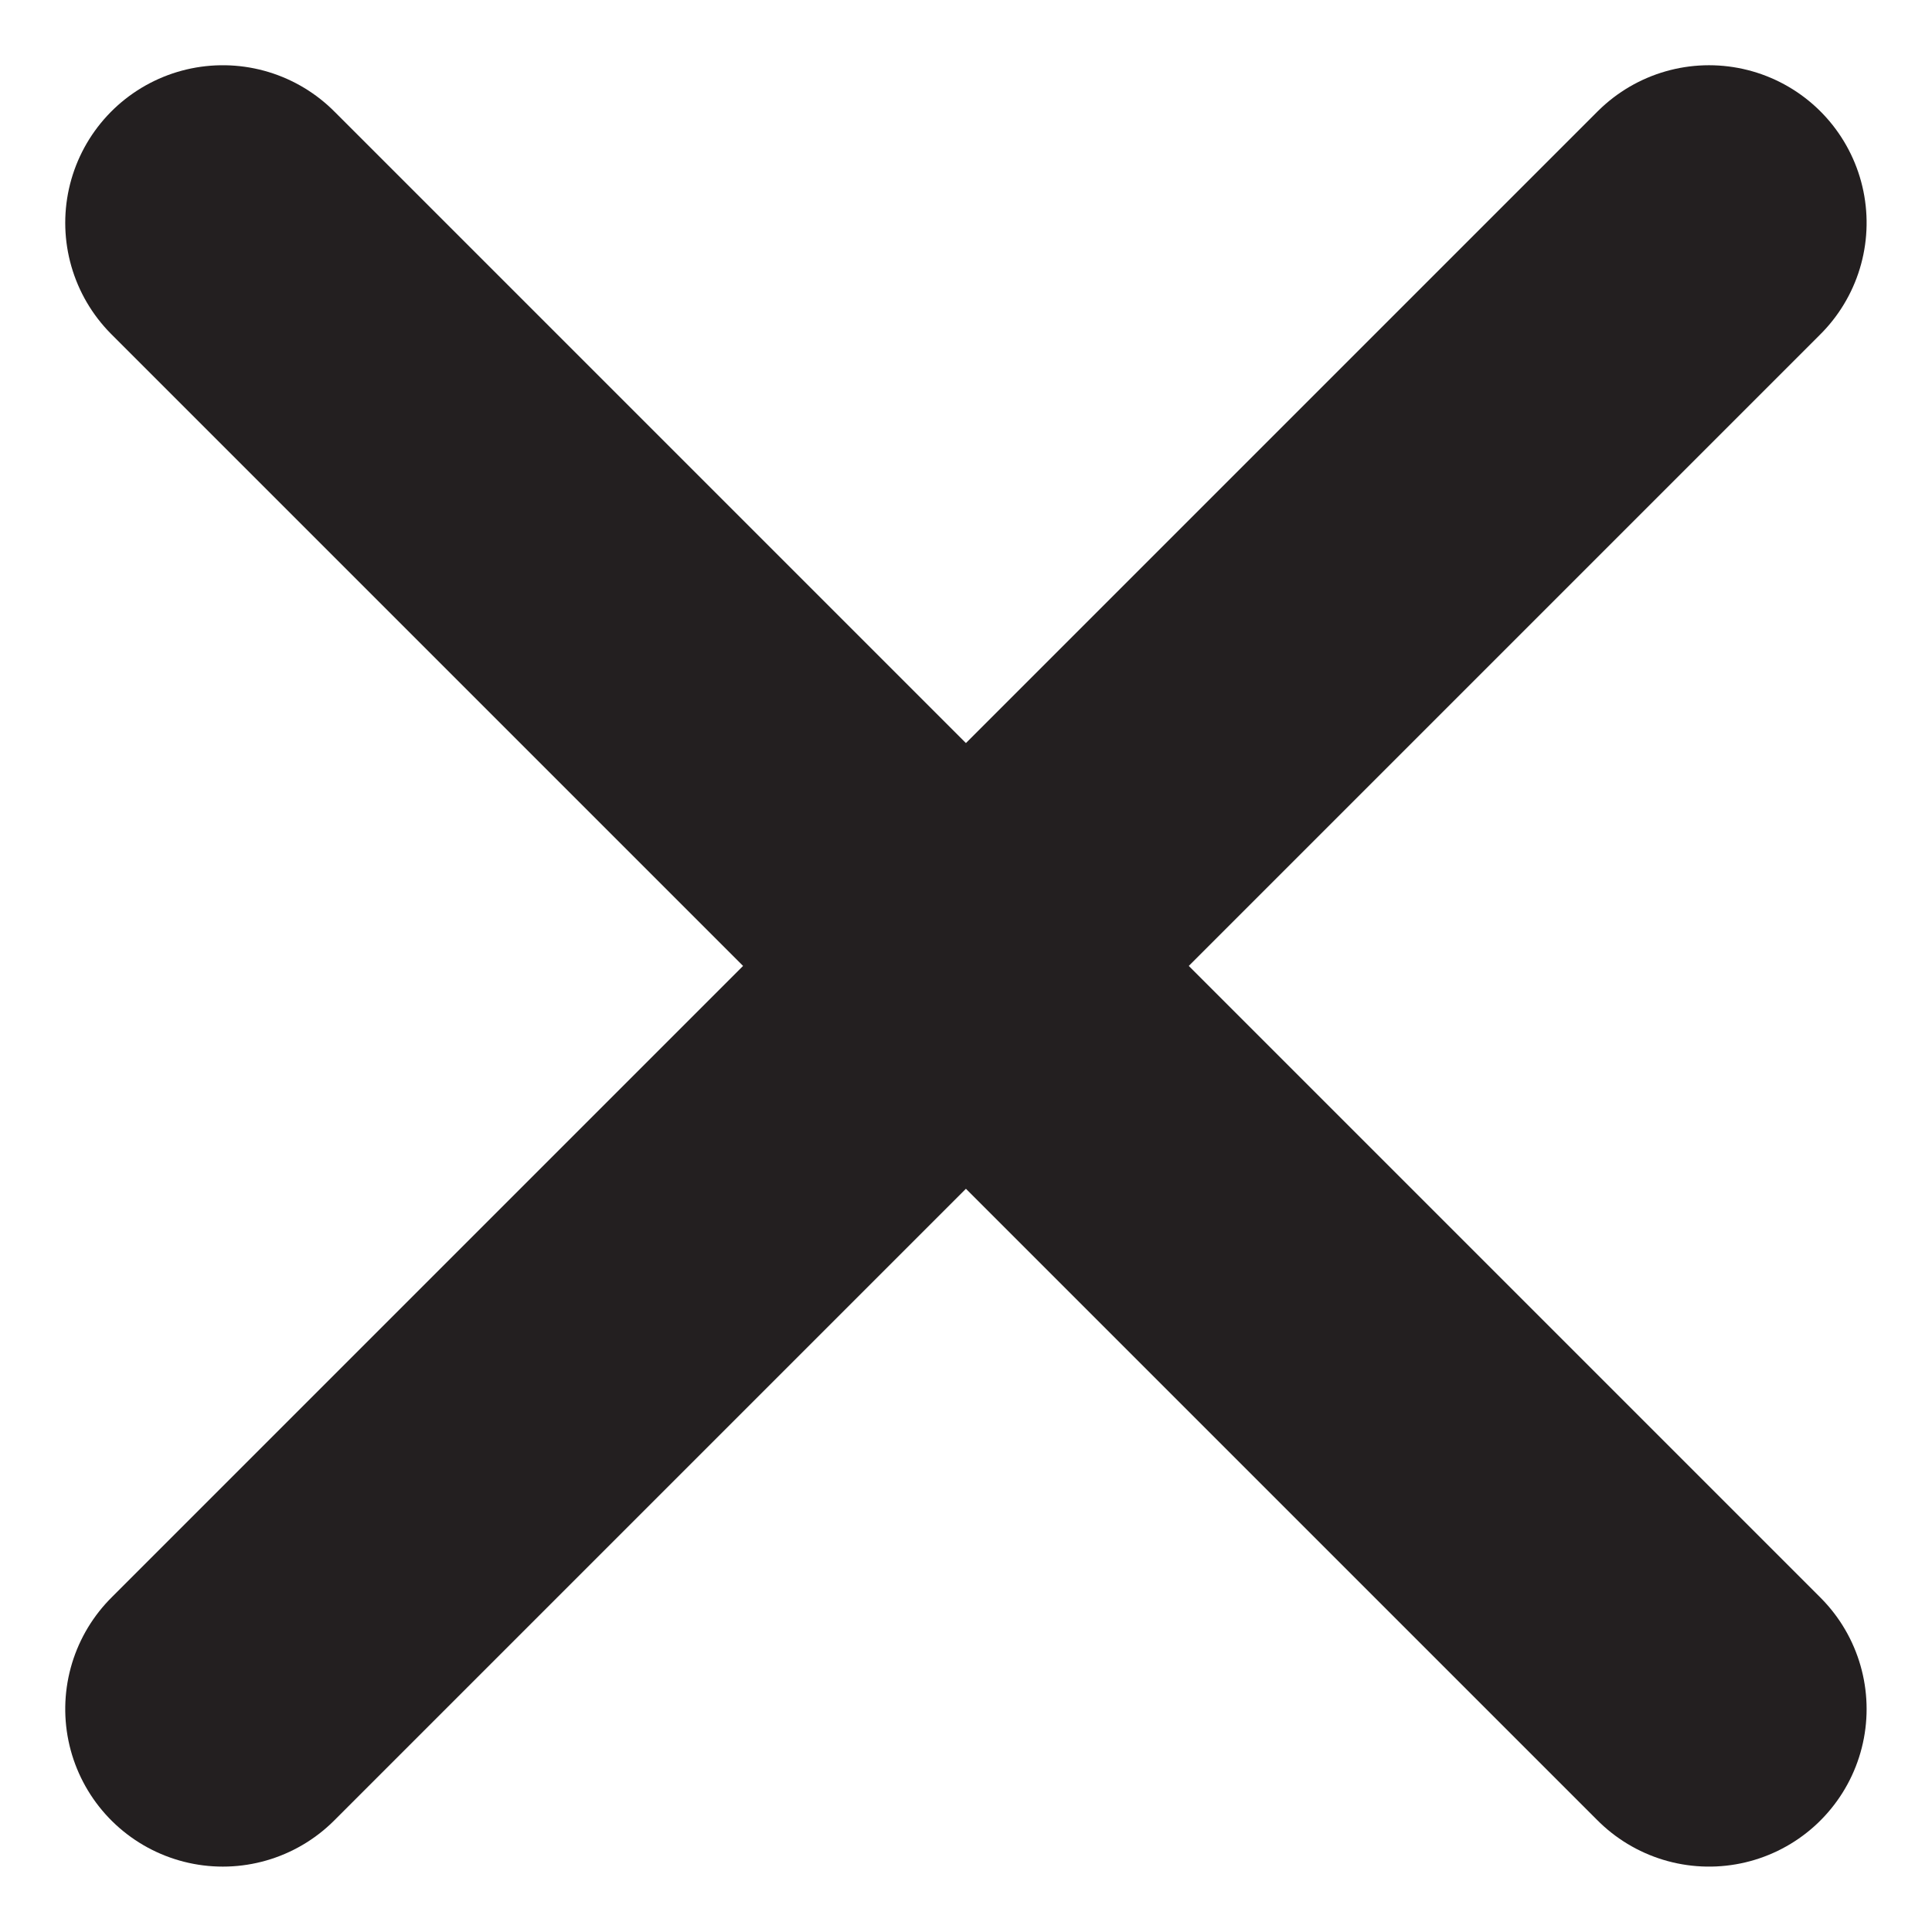
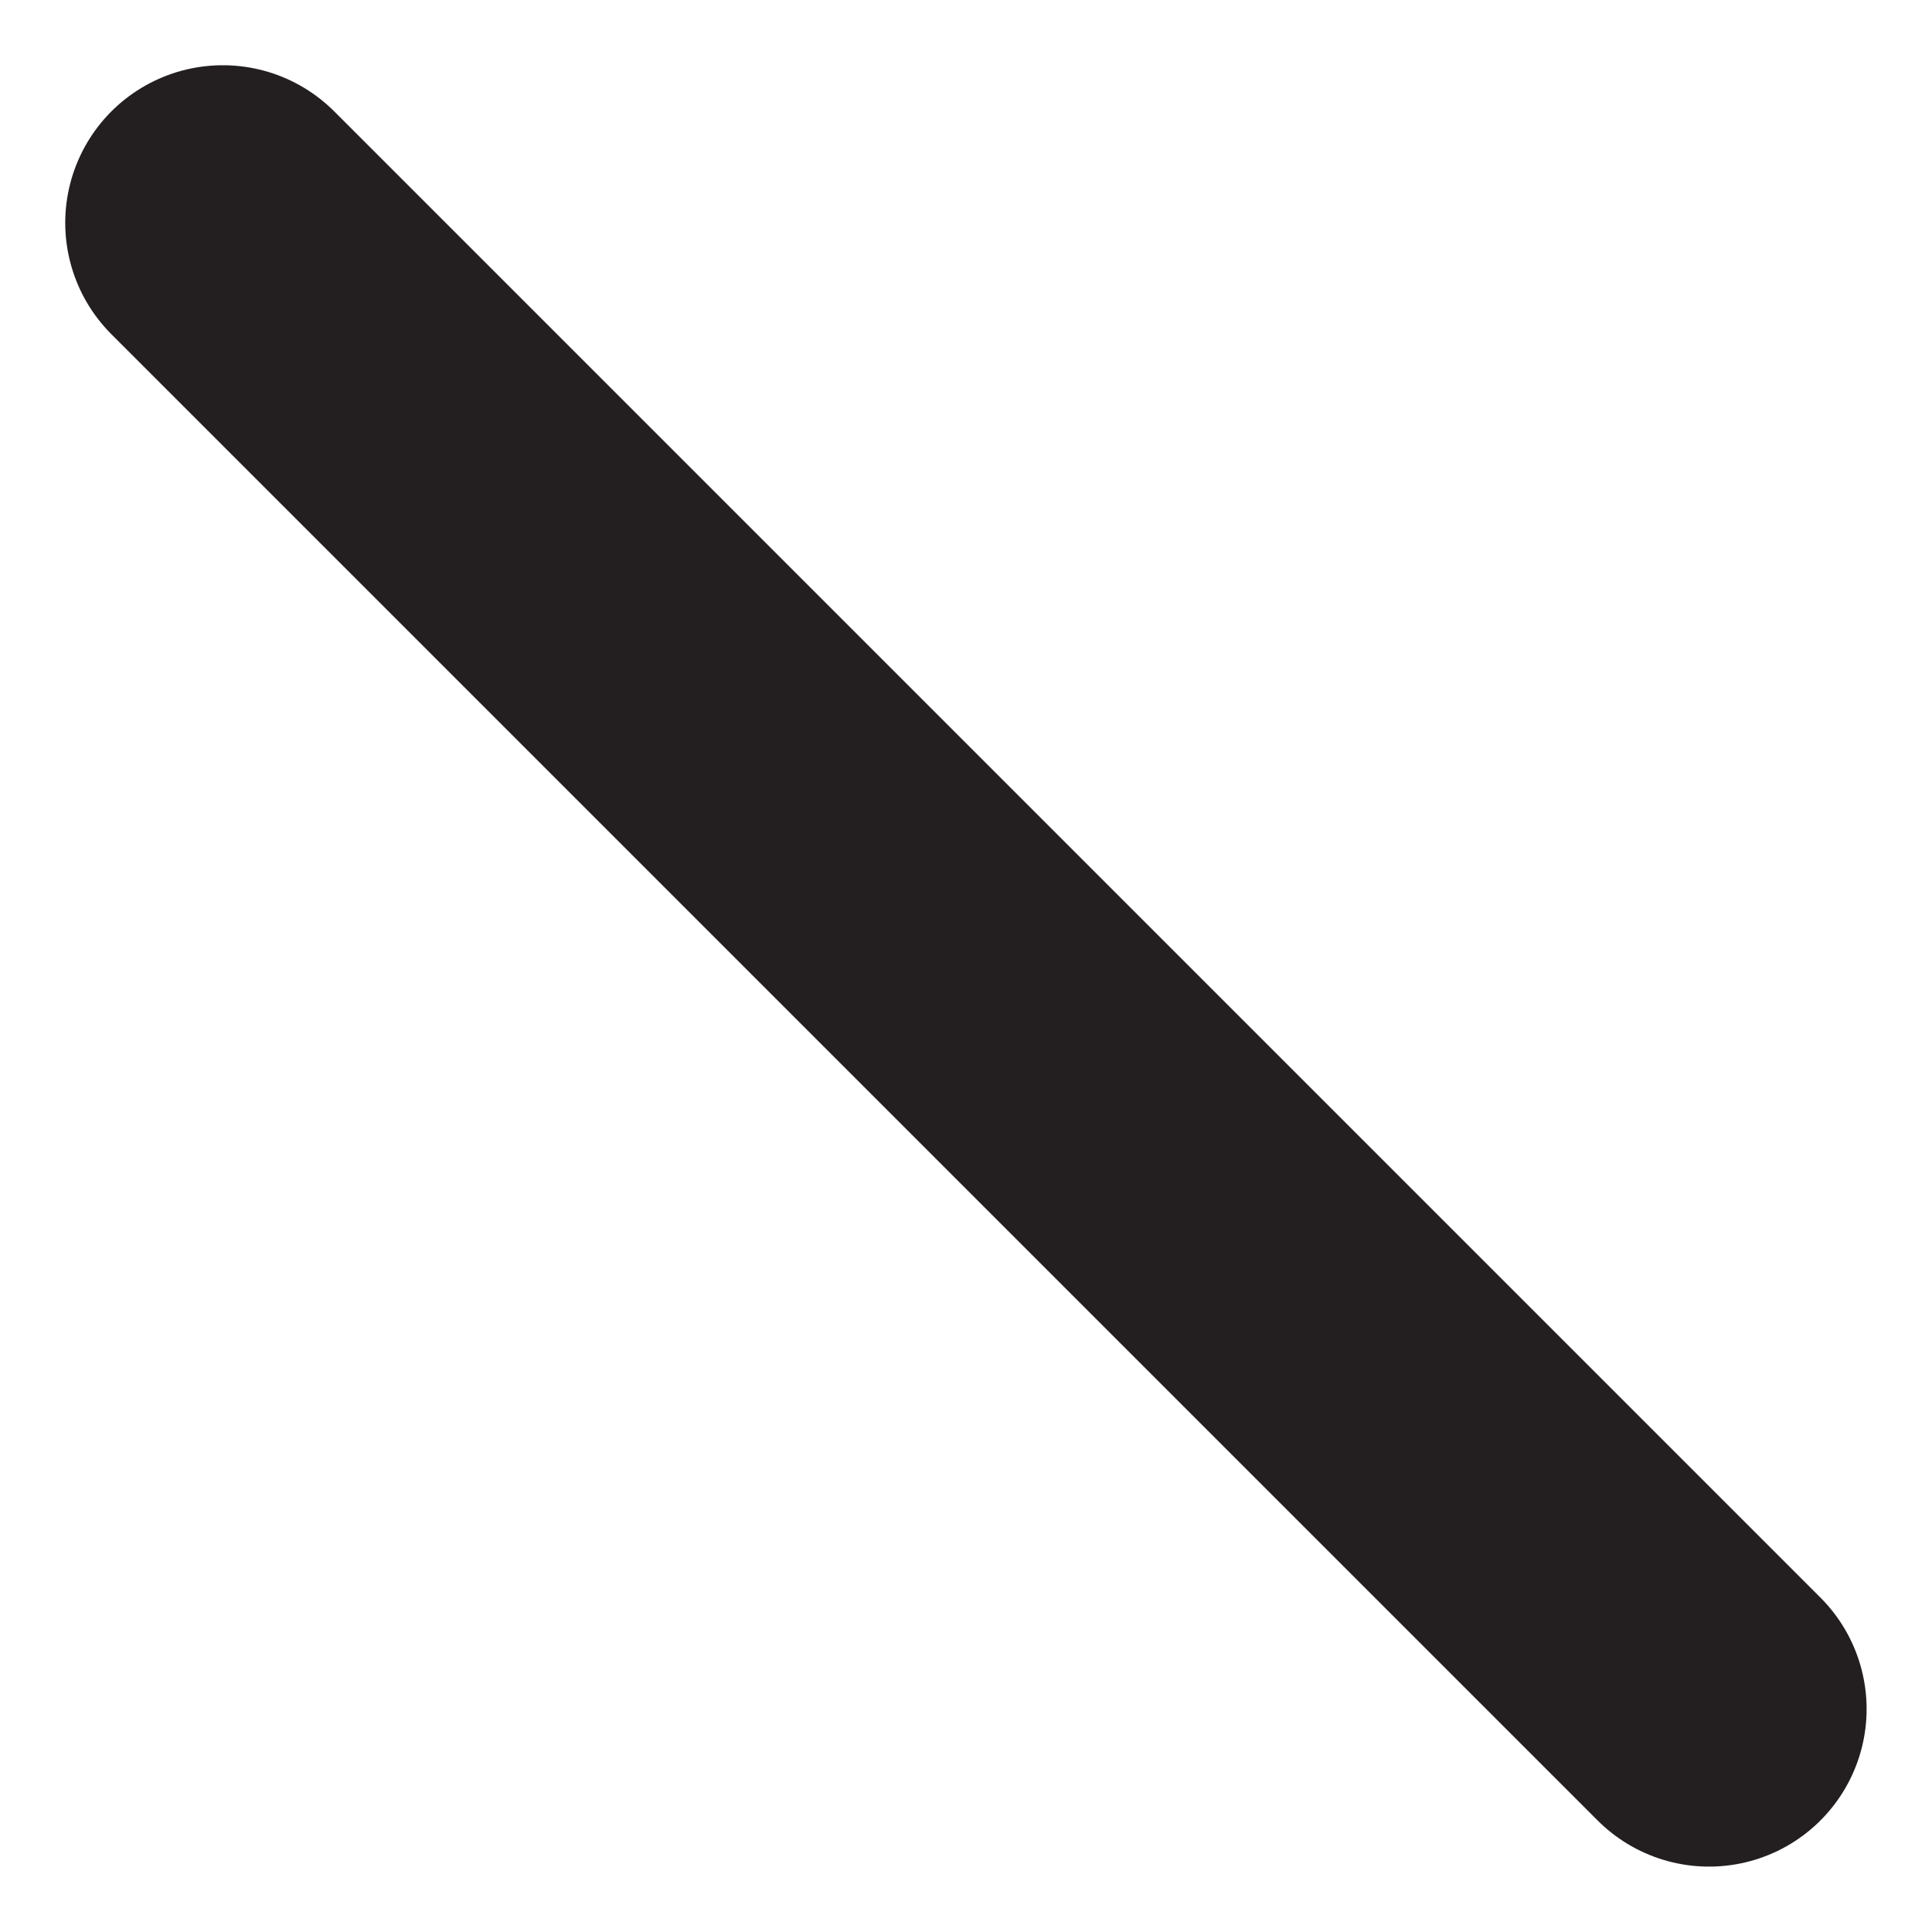
<svg xmlns="http://www.w3.org/2000/svg" width="12.261" height="12.261" viewBox="0 0 12.261 12.261">
  <g data-name="close bt">
    <path data-name="패스 13" d="m0 0 9.432 9.432" style="fill:none;stroke:#231f20;stroke-linecap:round;stroke-width:2px" transform="translate(1.414 1.414)" />
-     <path data-name="패스 14" d="m0 0 9.432 9.432" transform="rotate(90 4.716 6.13)" style="fill:none;stroke:#231f20;stroke-linecap:round;stroke-width:2px" />
  </g>
</svg>